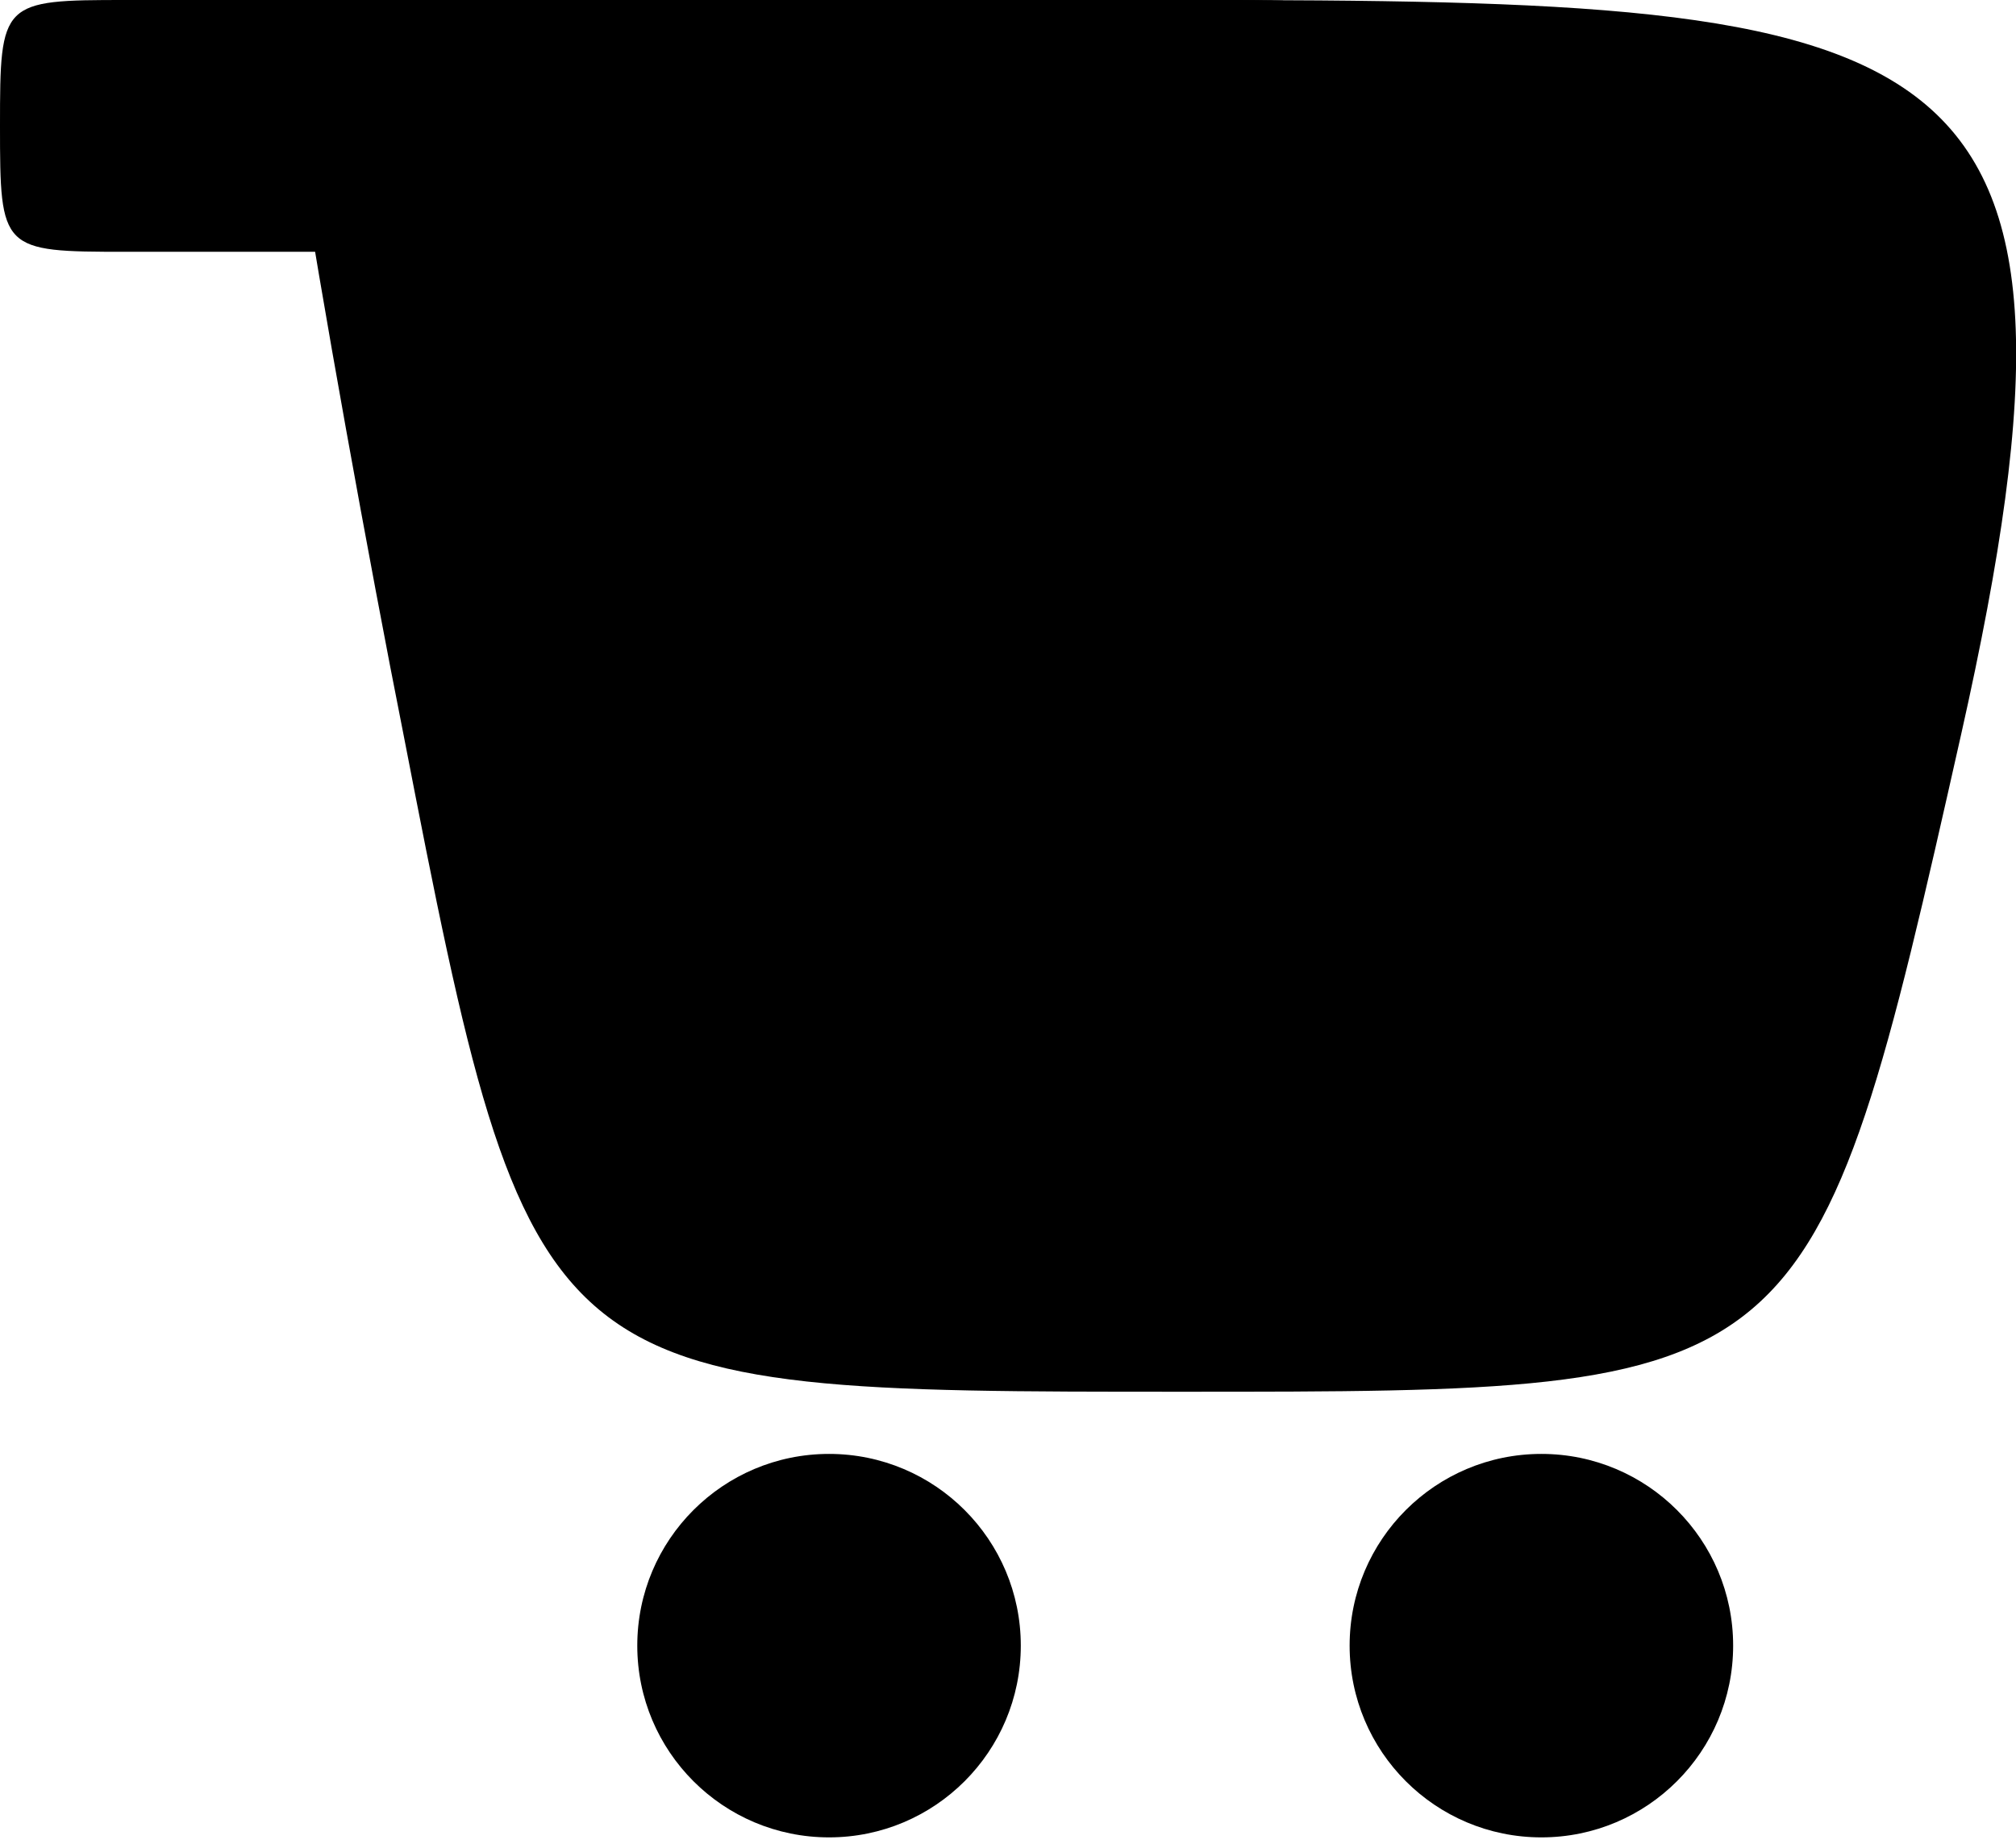
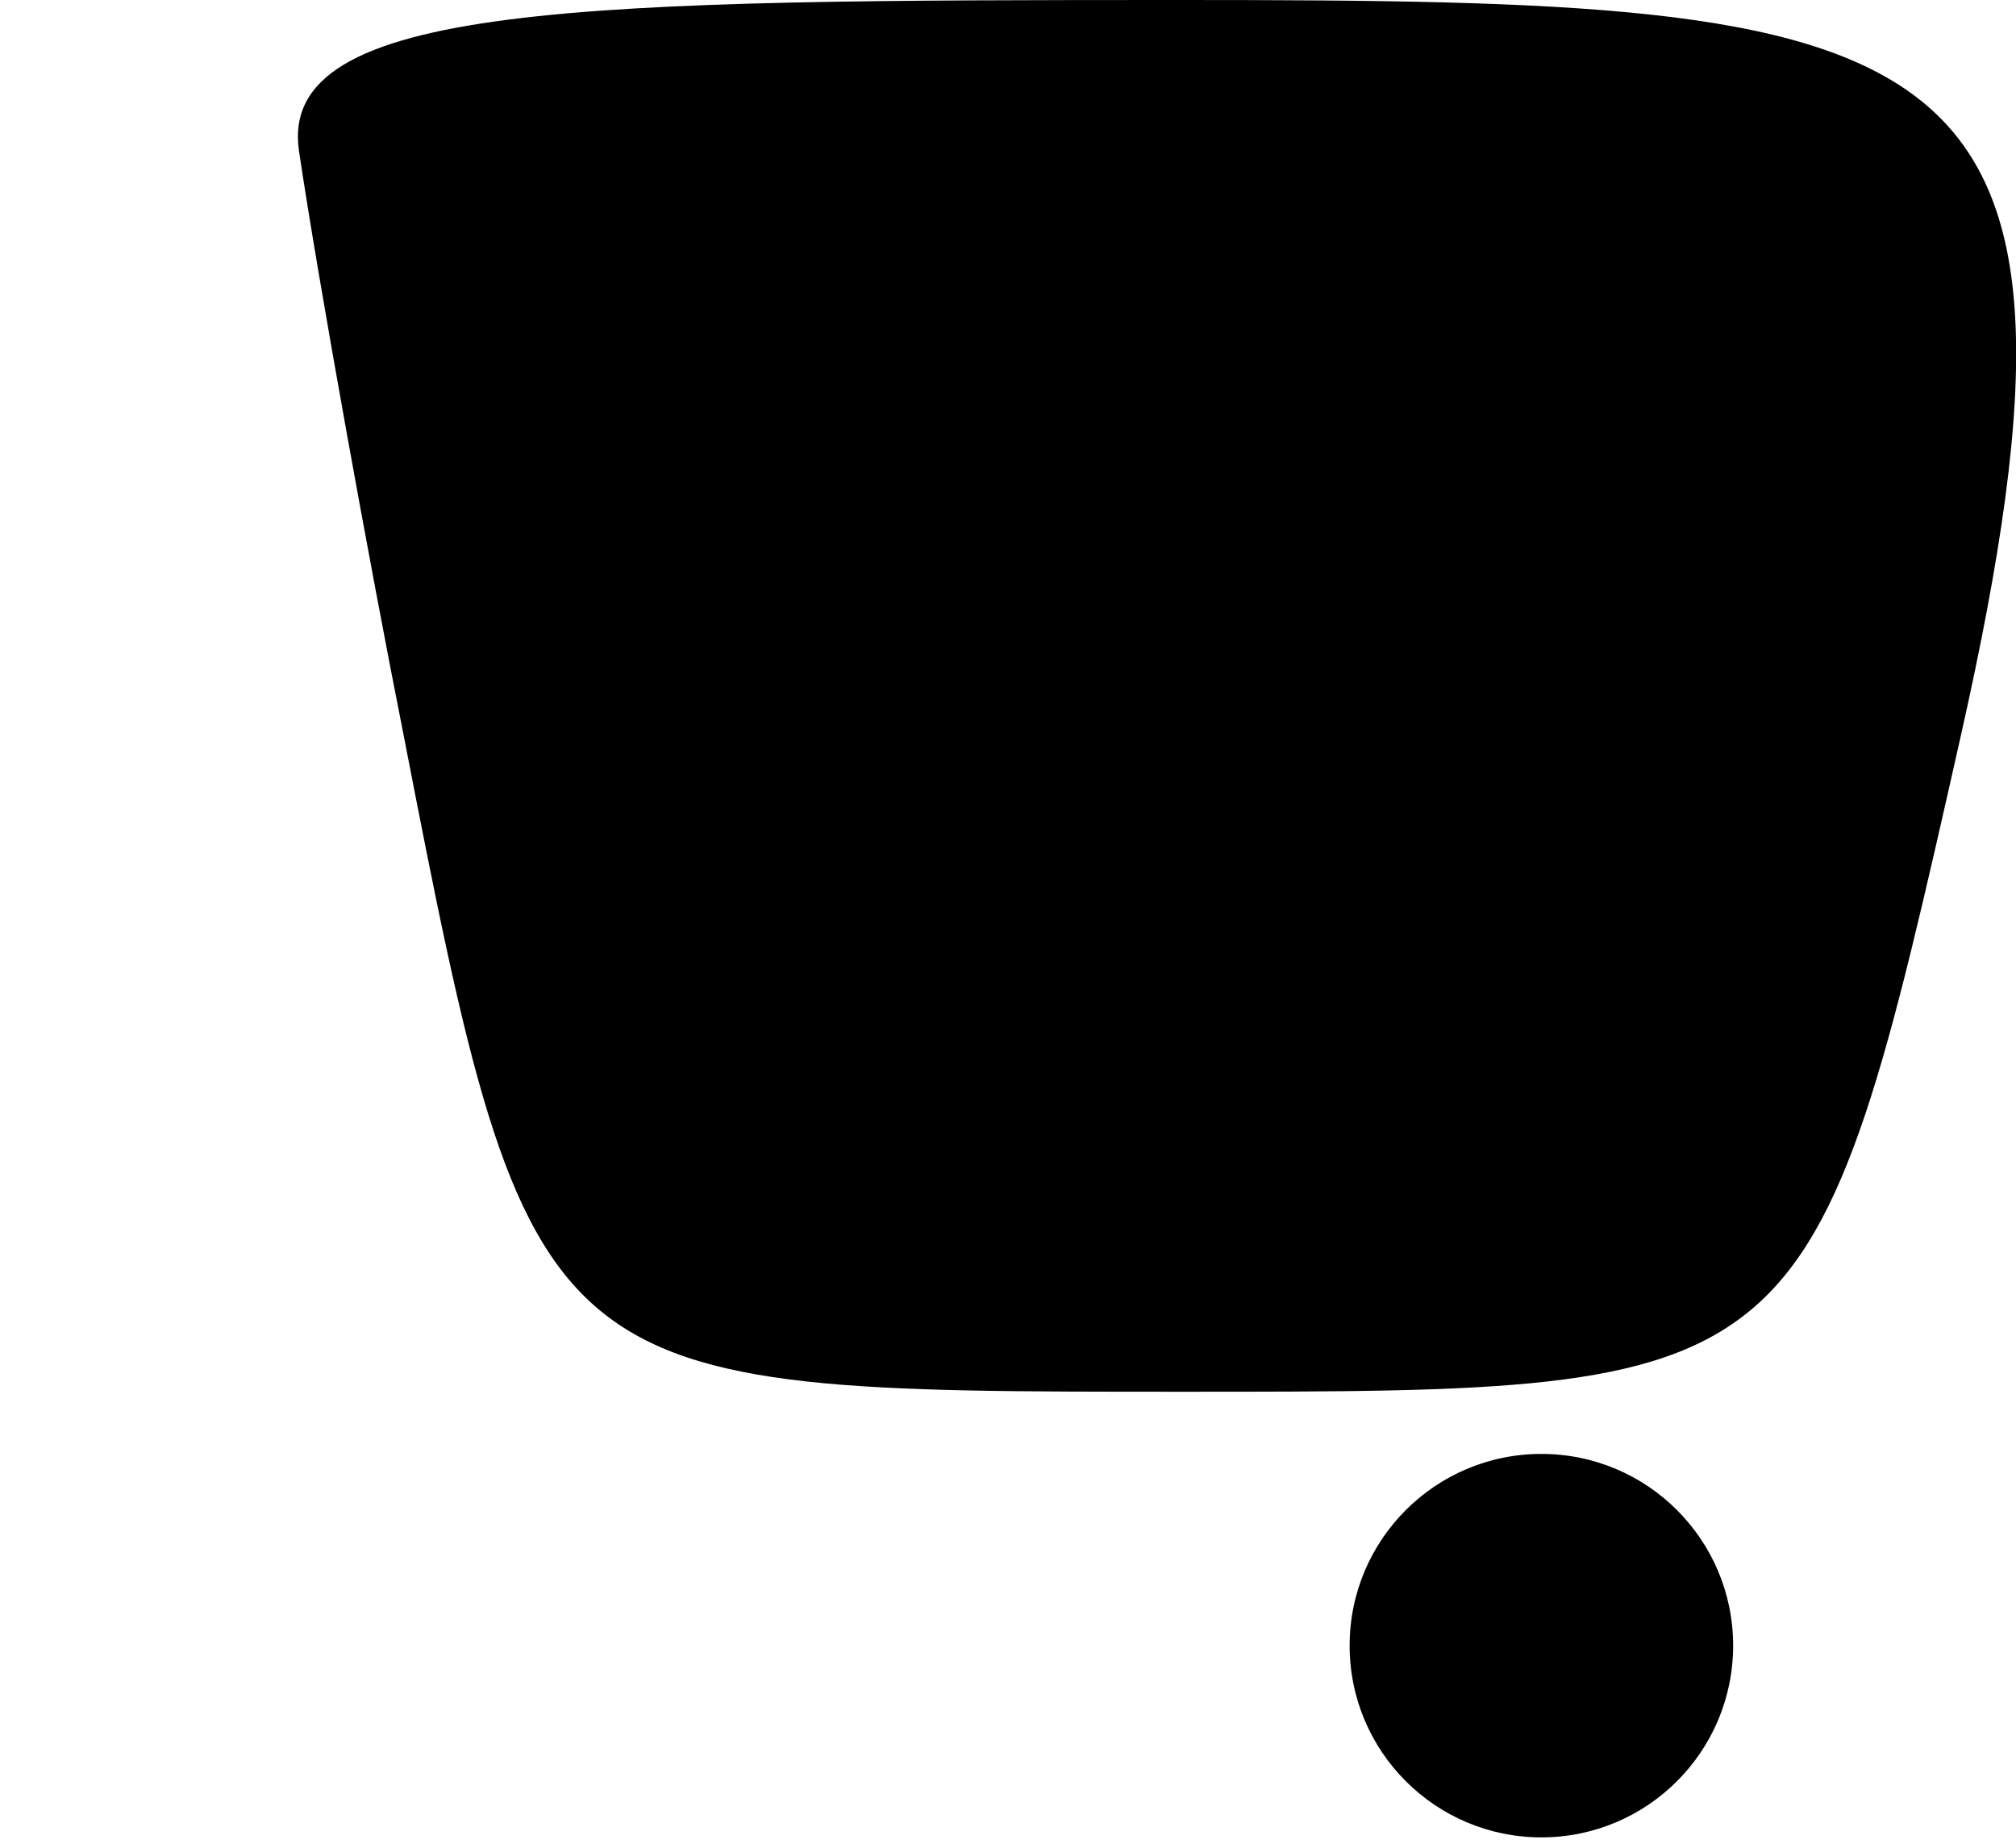
<svg xmlns="http://www.w3.org/2000/svg" width="72" height="66" viewBox="0 0 72 66" fill="none">
  <g clip-path="url(#clip0_4302_10656)">
-     <path d="M29.609 65.63C33.391 65.63 36.457 62.563 36.457 58.781C36.457 54.999 33.391 51.933 29.609 51.933C25.826 51.933 22.76 54.999 22.76 58.781C22.76 62.563 25.826 65.63 29.609 65.63Z" fill="black" />
    <path d="M55.05 65.63C58.832 65.63 61.898 62.563 61.898 58.781C61.898 54.999 58.832 51.933 55.05 51.933C51.267 51.933 48.201 54.999 48.201 58.781C48.201 62.563 51.267 65.63 55.05 65.63Z" fill="black" />
    <path d="M42.217 -0C20.956 -0 9.872 0.062 10.681 5.411C11.39 10.17 13.2 20.153 14.413 26.249C18.966 49.712 19.202 49.712 42.217 49.712C64.611 49.712 64.76 49.712 70.041 26.23C75.751 0.827 69.755 -0 42.217 -0Z" fill="black" />
-     <path d="M4.497 -0C0.044 -0 0 0.043 0 4.497C0 8.951 0.044 8.994 4.497 8.994H43.909C48.357 8.994 48.4 8.951 48.4 4.497C48.4 0.043 48.357 -0 43.909 -0H4.497Z" fill="black" />
  </g>
  <defs>
    <clipPath id="clip0_4302_10656">
      <rect width="72" height="65.63" fill="white" transform="translate(0 -0)" />
    </clipPath>
  </defs>
</svg>